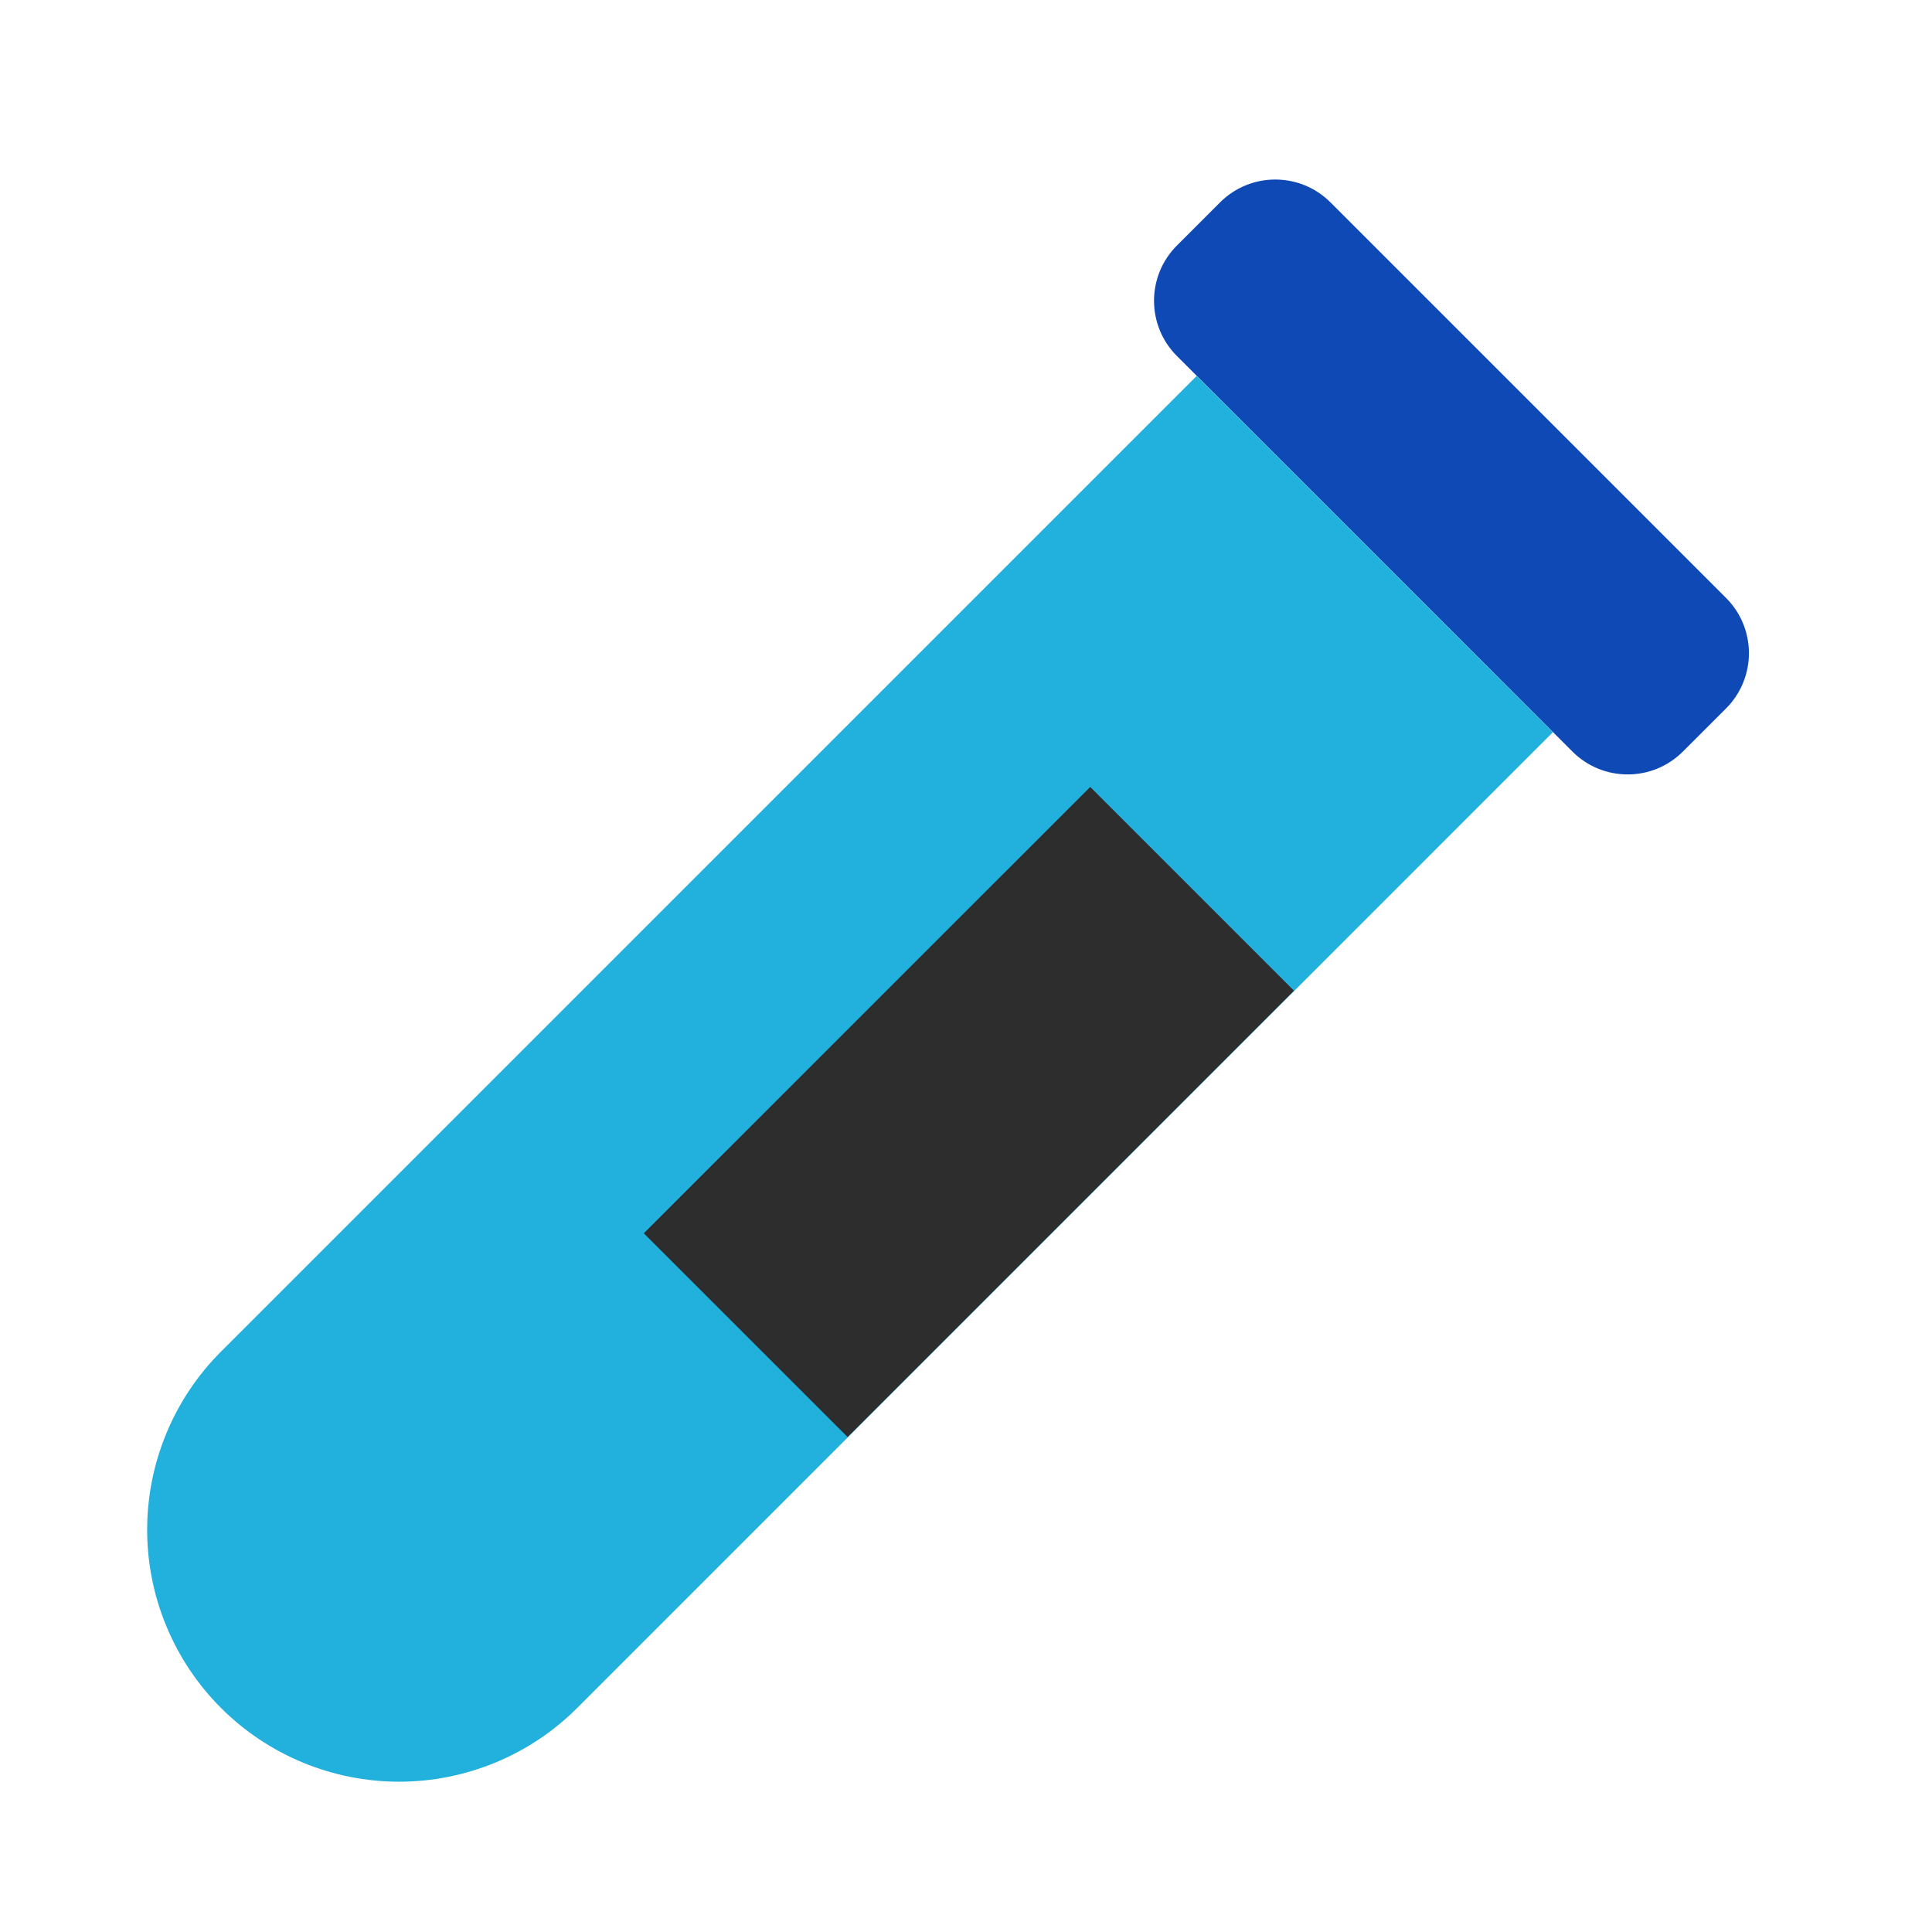
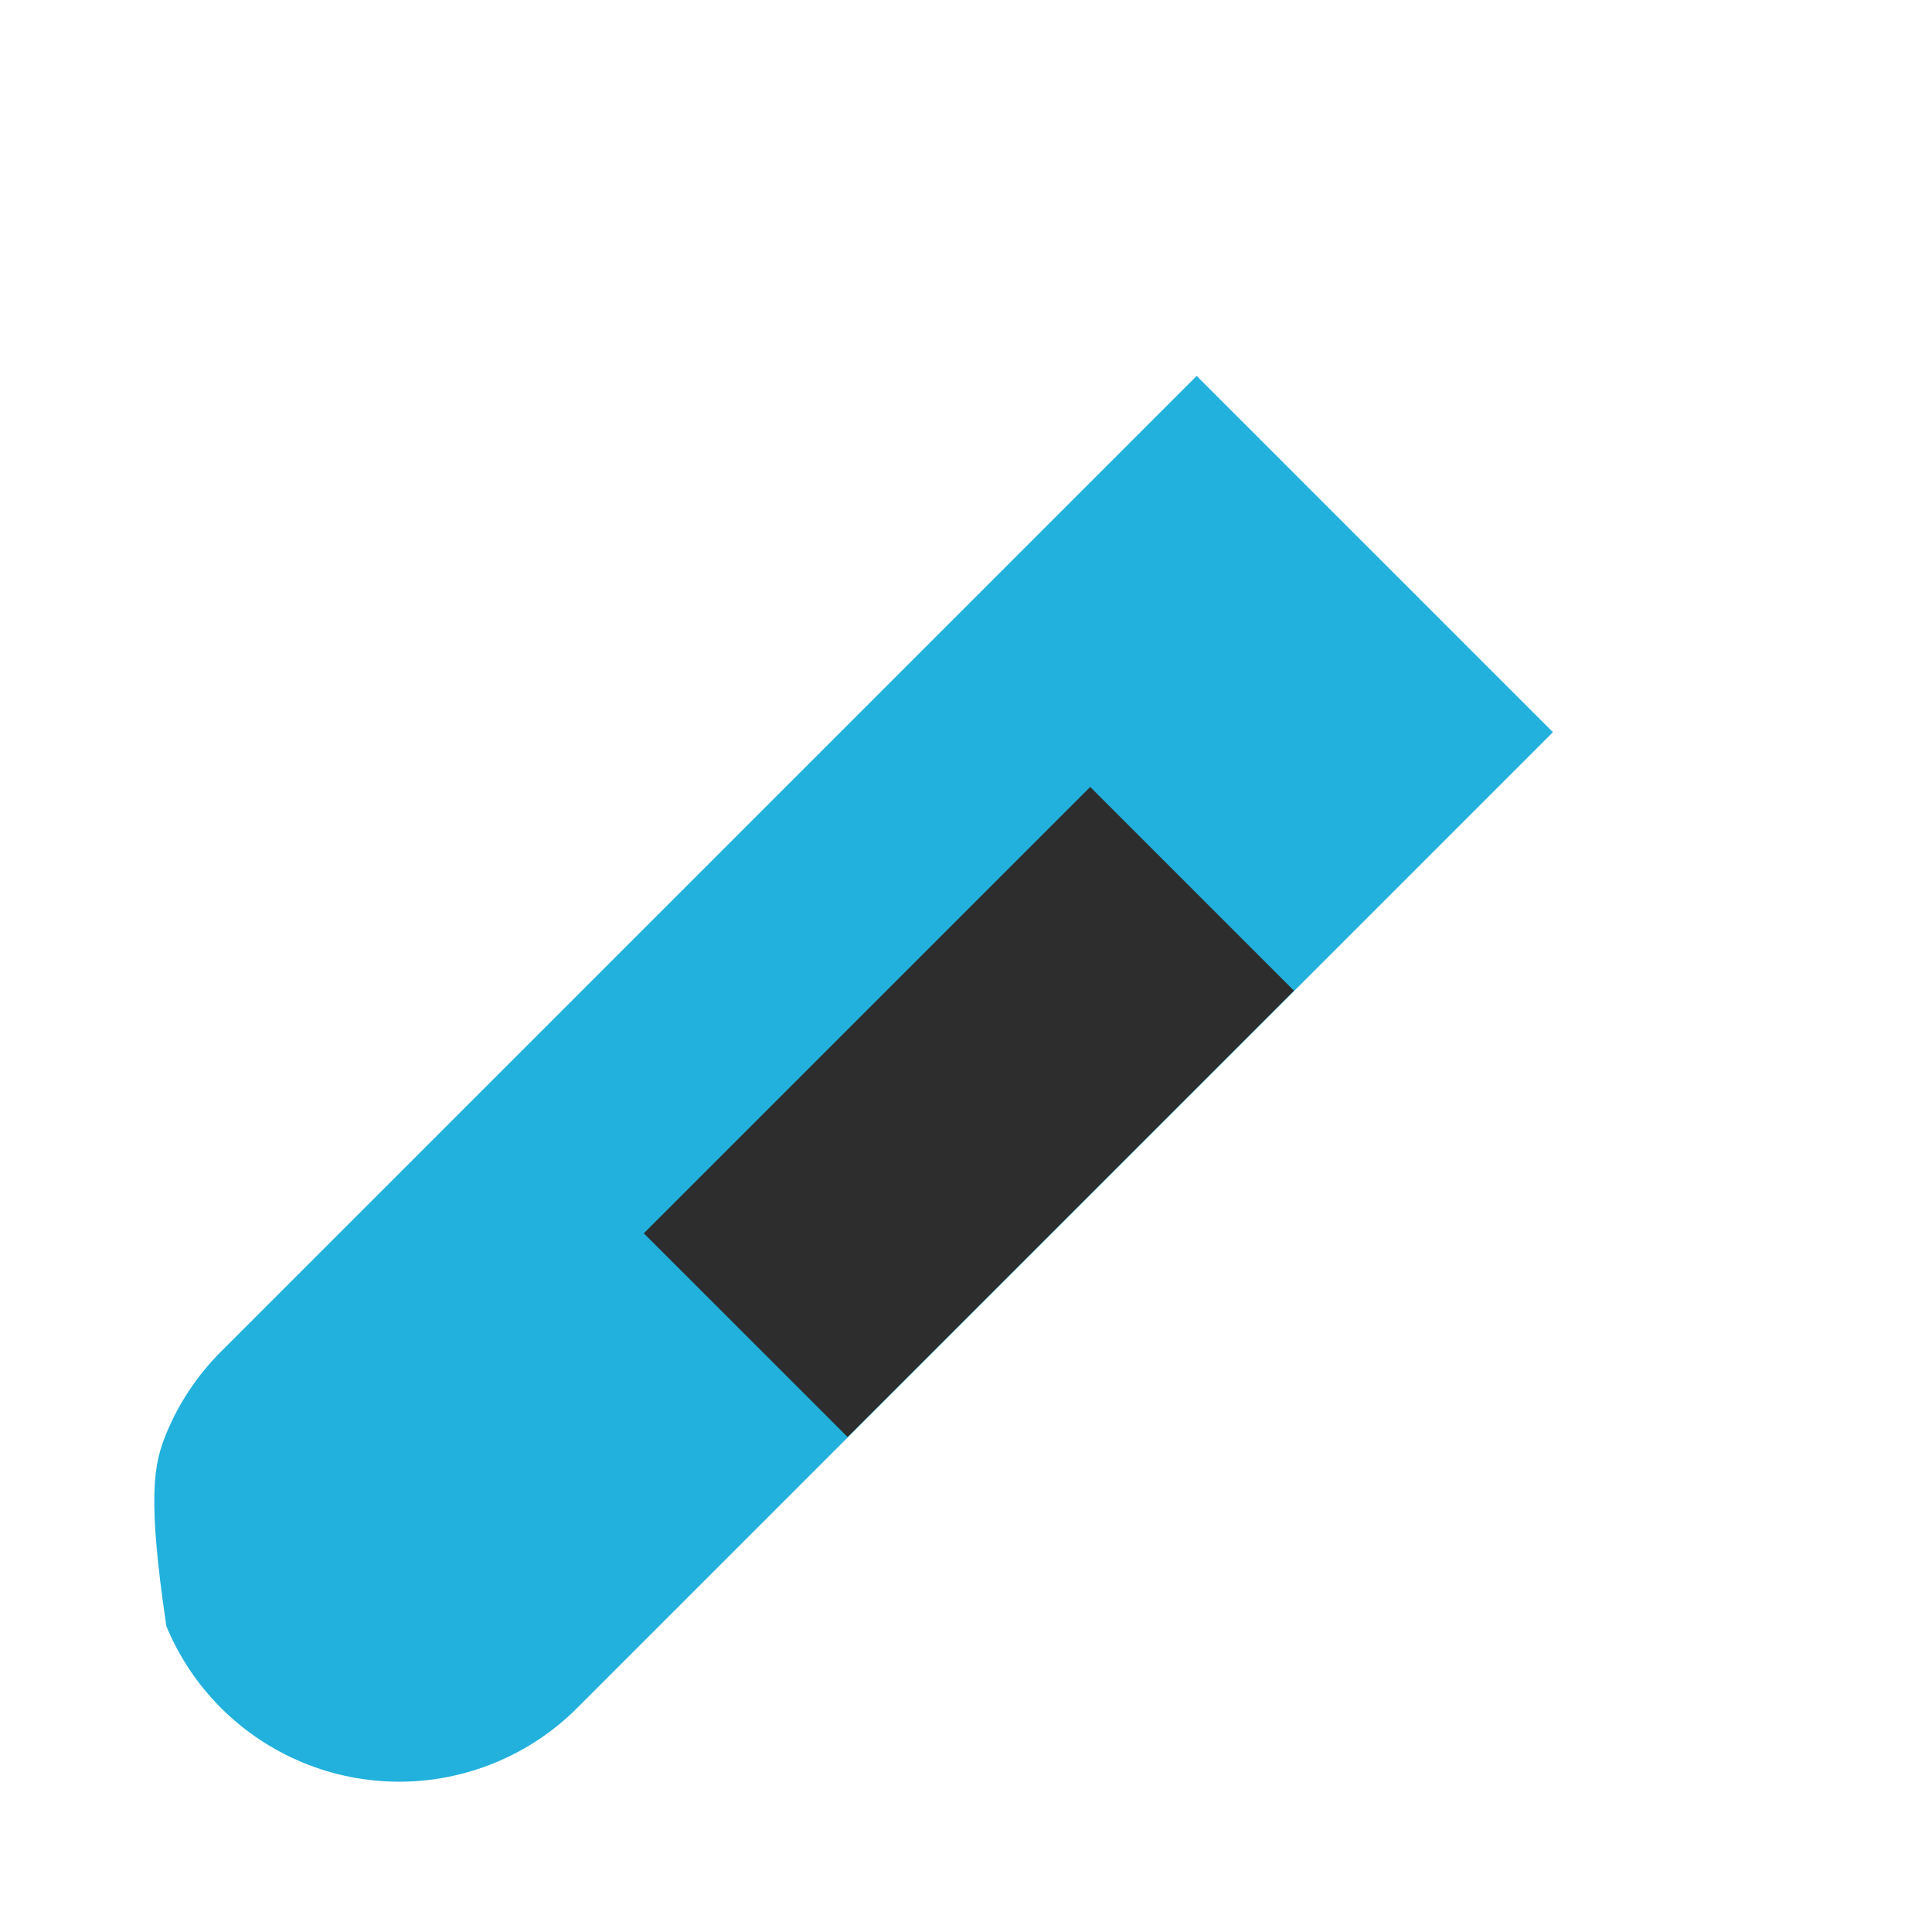
<svg xmlns="http://www.w3.org/2000/svg" width="48" height="48" viewBox="0 0 48 48" fill="none">
-   <path d="M42.883 14.855L33.056 5.029C32.298 4.271 31.069 4.271 30.311 5.029L29.24 6.1C28.482 6.858 28.482 8.087 29.24 8.845L39.066 18.672C39.824 19.43 41.053 19.43 41.811 18.672L42.883 17.601C43.641 16.842 43.641 15.613 42.883 14.855Z" fill="#0E49B5" />
-   <path d="M5.49 42.433C4.908 41.851 4.447 41.161 4.133 40.402C3.818 39.643 3.656 38.829 3.656 38.007C3.656 37.185 3.818 36.371 4.133 35.612C4.447 34.852 4.908 34.162 5.49 33.581L29.731 9.34L38.582 18.191L14.341 42.433C13.76 43.014 13.07 43.475 12.311 43.789C11.551 44.104 10.737 44.266 9.915 44.266C9.093 44.266 8.28 44.104 7.52 43.789C6.761 43.475 6.071 43.014 5.49 42.433Z" fill="#22B1DD" />
+   <path d="M5.49 42.433C4.908 41.851 4.447 41.161 4.133 40.402C3.656 37.185 3.818 36.371 4.133 35.612C4.447 34.852 4.908 34.162 5.49 33.581L29.731 9.34L38.582 18.191L14.341 42.433C13.76 43.014 13.07 43.475 12.311 43.789C11.551 44.104 10.737 44.266 9.915 44.266C9.093 44.266 8.28 44.104 7.52 43.789C6.761 43.475 6.071 43.014 5.49 42.433Z" fill="#22B1DD" />
  <path d="M27.086 19.551L32.148 24.613L21.058 35.703L15.995 30.641L27.086 19.551Z" fill="#2D2D2D" />
</svg>